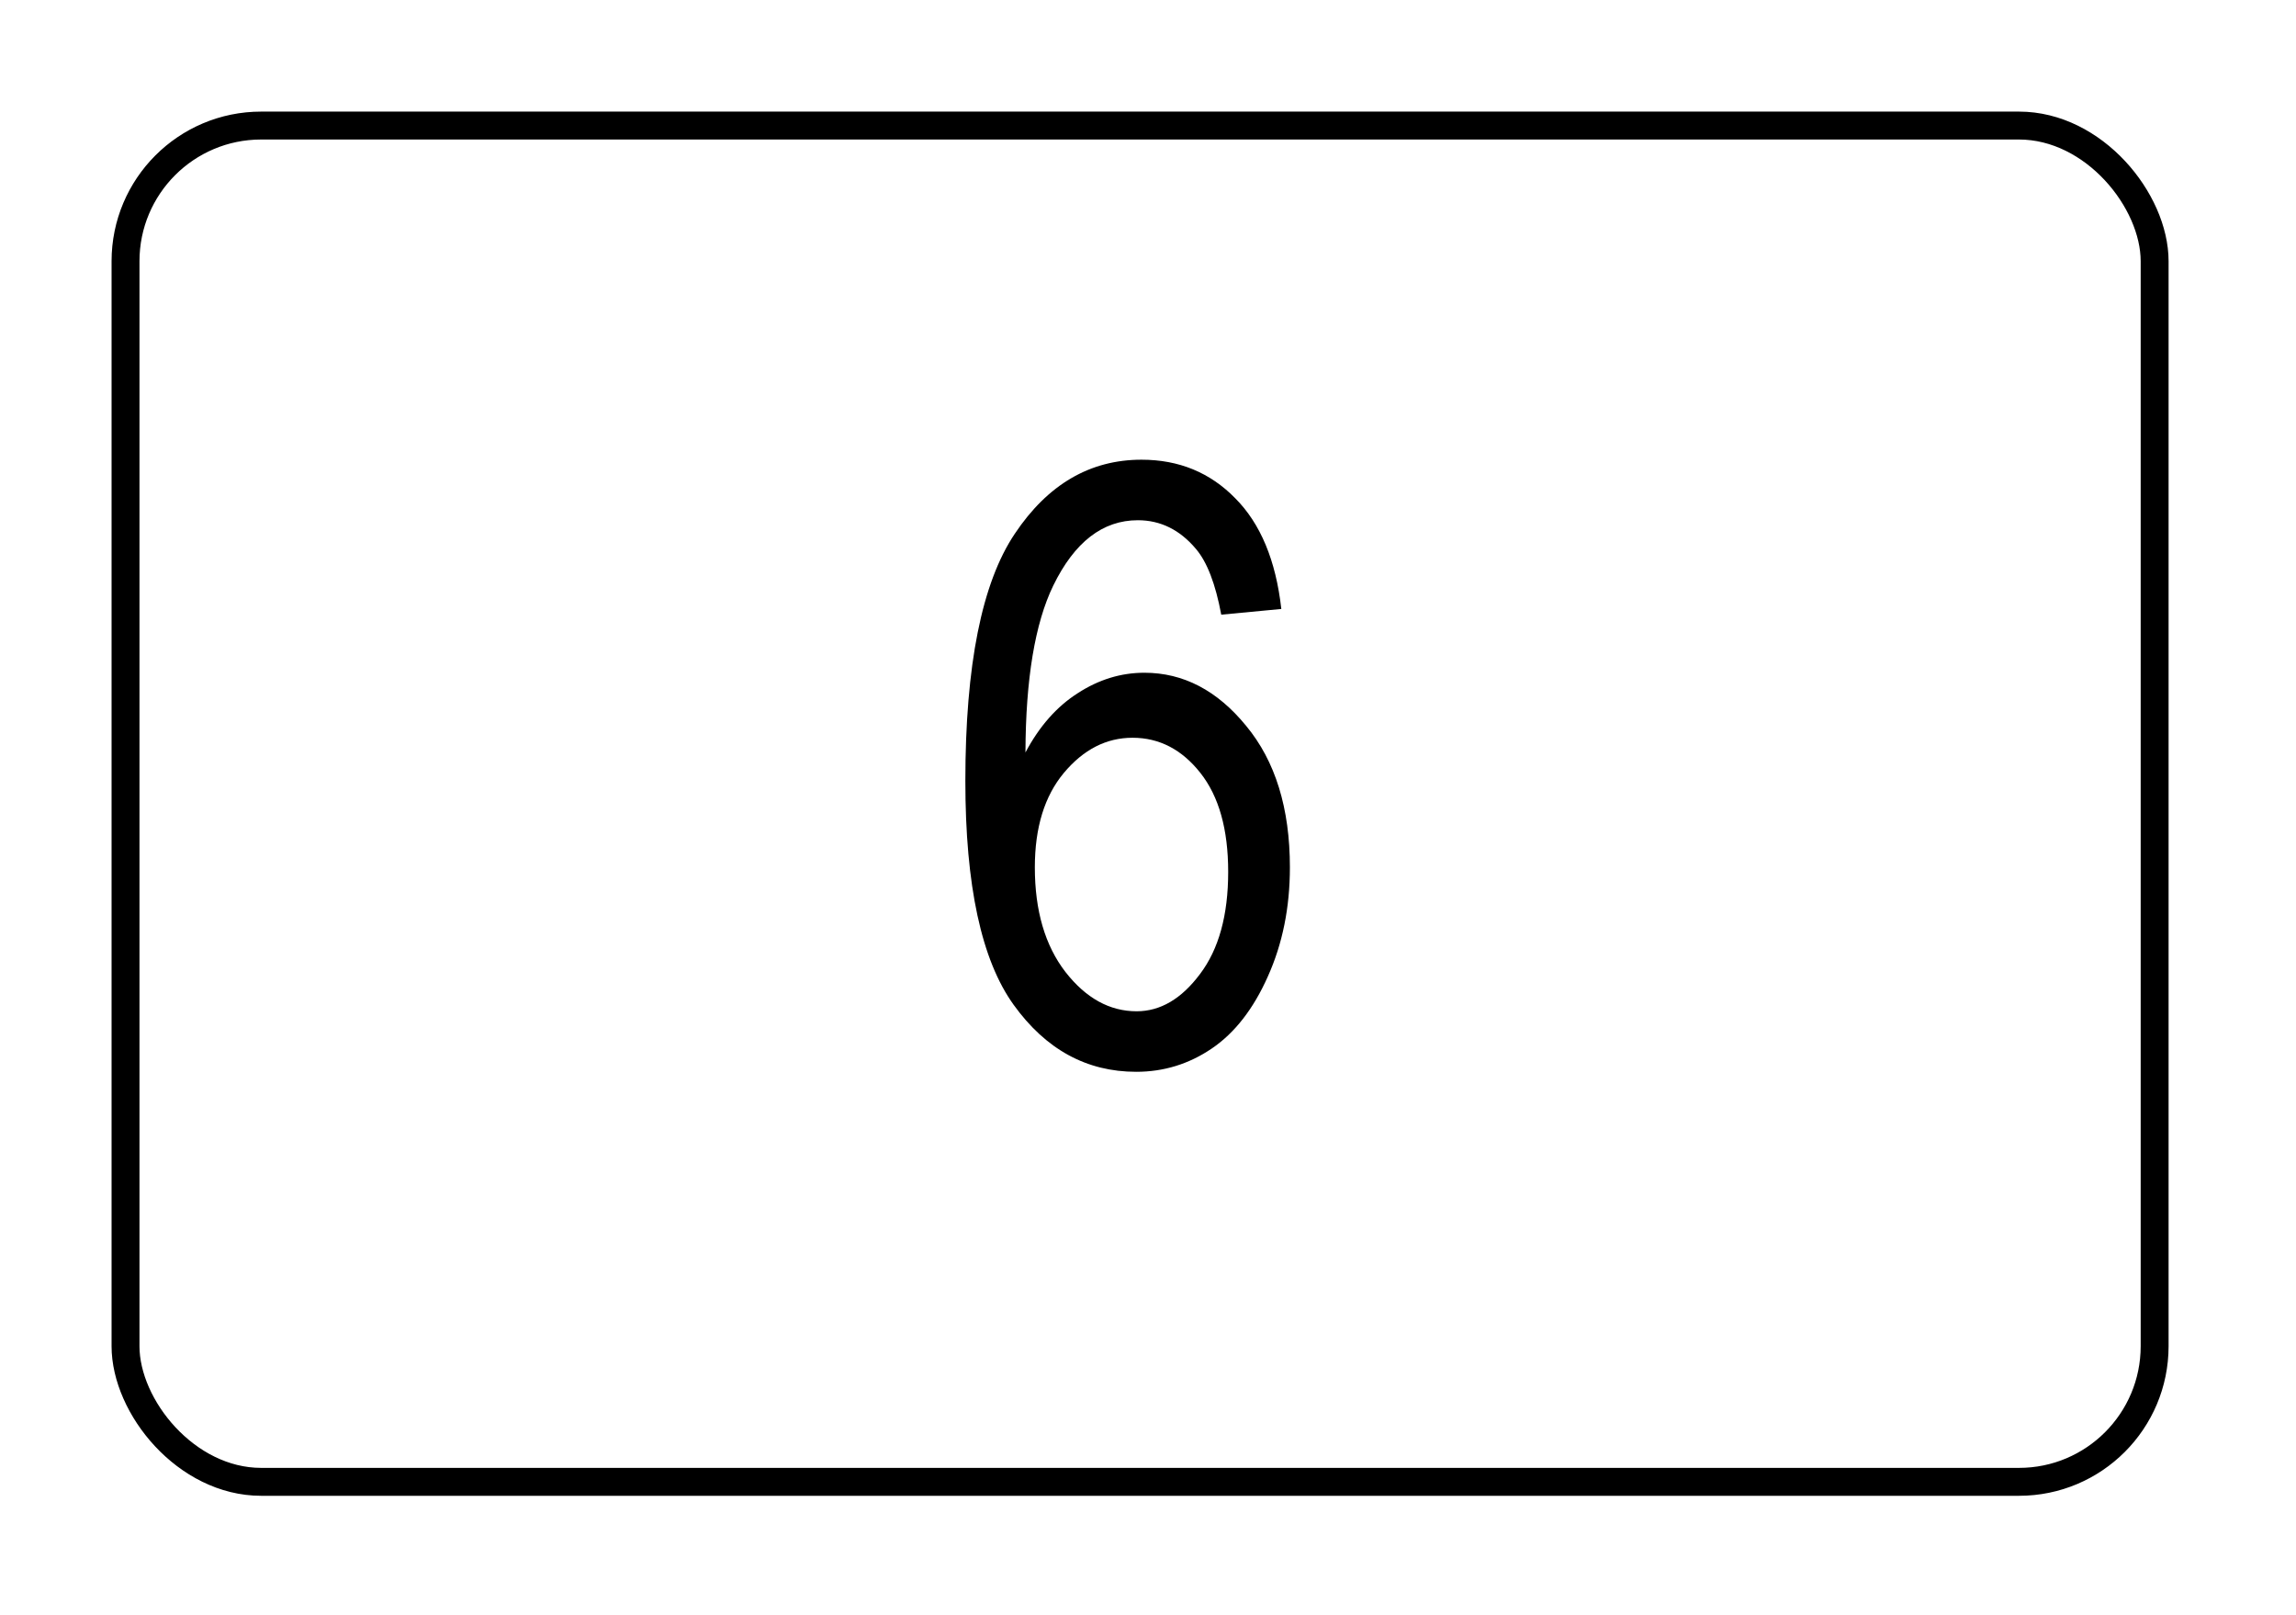
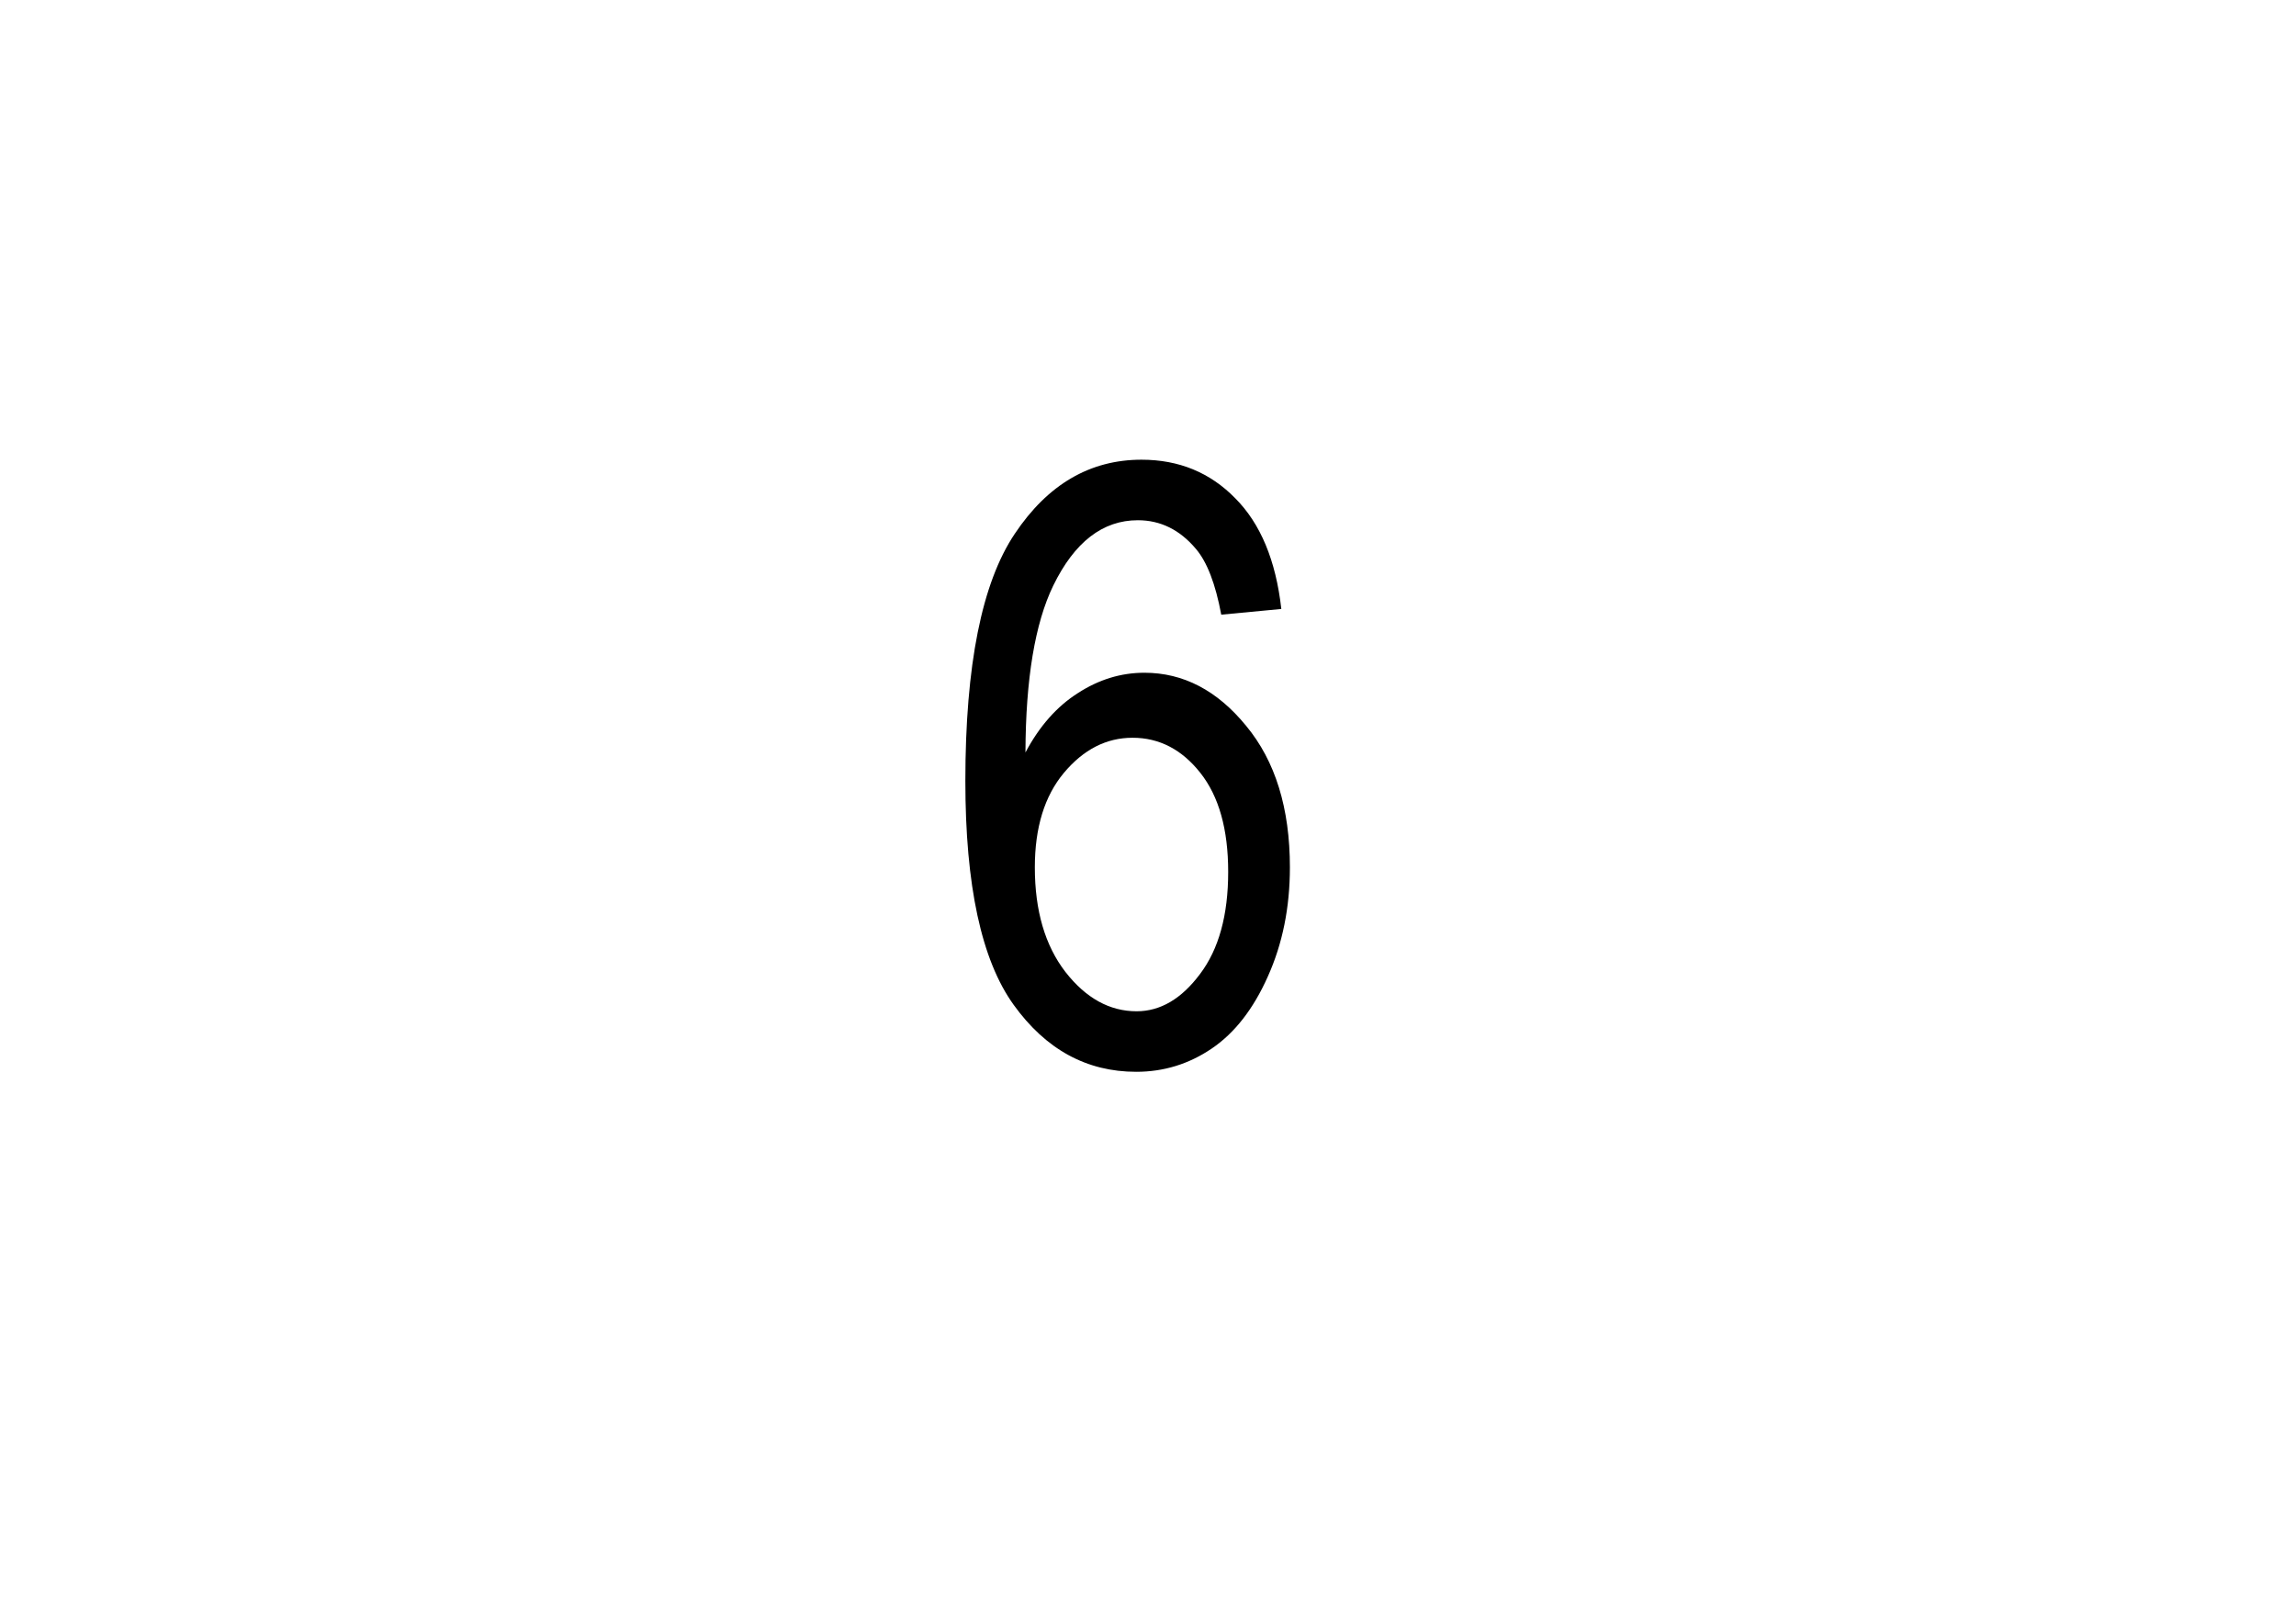
<svg xmlns="http://www.w3.org/2000/svg" width="91" height="64" viewBox="0 0 91 64" fill="none">
  <rect x="4.422" y="4.422" width="81.528" height="54.846" rx="5.929" fill="white" />
  <g filter="url(#filter0_f_1342_13335)">
-     <rect x="4.975" y="4.975" width="80.422" height="53.74" rx="5.376" stroke="black" stroke-width="1.106" />
-   </g>
+     </g>
  <path d="M50.784 24.129L48.403 24.355C48.176 23.135 47.841 22.266 47.398 21.747C46.761 20.991 45.994 20.613 45.098 20.613C43.704 20.613 42.587 21.477 41.744 23.205C41.021 24.696 40.653 26.899 40.643 29.815C41.193 28.778 41.885 27.995 42.716 27.466C43.548 26.926 44.428 26.656 45.357 26.656C46.901 26.656 48.246 27.358 49.391 28.762C50.546 30.155 51.124 32.024 51.124 34.367C51.124 35.955 50.833 37.397 50.249 38.693C49.677 39.978 48.937 40.928 48.03 41.544C47.123 42.16 46.124 42.468 45.033 42.468C43.067 42.468 41.447 41.582 40.173 39.811C38.898 38.039 38.261 35.086 38.261 30.949C38.261 26.359 38.914 23.092 40.221 21.148C41.528 19.193 43.202 18.215 45.243 18.215C46.723 18.215 47.96 18.723 48.953 19.738C49.958 20.743 50.568 22.206 50.784 24.129ZM41.015 34.367C41.015 36.084 41.42 37.467 42.23 38.515C43.04 39.551 43.98 40.07 45.049 40.07C45.989 40.07 46.826 39.578 47.56 38.596C48.305 37.613 48.678 36.263 48.678 34.545C48.678 32.861 48.311 31.554 47.576 30.625C46.842 29.696 45.946 29.232 44.887 29.232C43.85 29.232 42.943 29.696 42.165 30.625C41.399 31.543 41.015 32.79 41.015 34.367Z" fill="black" />
  <defs>
    <filter id="filter0_f_1342_13335" x="-0.002" y="-0.002" width="90.379" height="63.695" filterUnits="userSpaceOnUse" color-interpolation-filters="sRGB">
      <feFlood flood-opacity="0" result="BackgroundImageFix" />
      <feBlend mode="normal" in="SourceGraphic" in2="BackgroundImageFix" result="shape" />
      <feGaussianBlur stdDeviation="2.212" result="effect1_foregroundBlur_1342_13335" />
    </filter>
  </defs>
</svg>